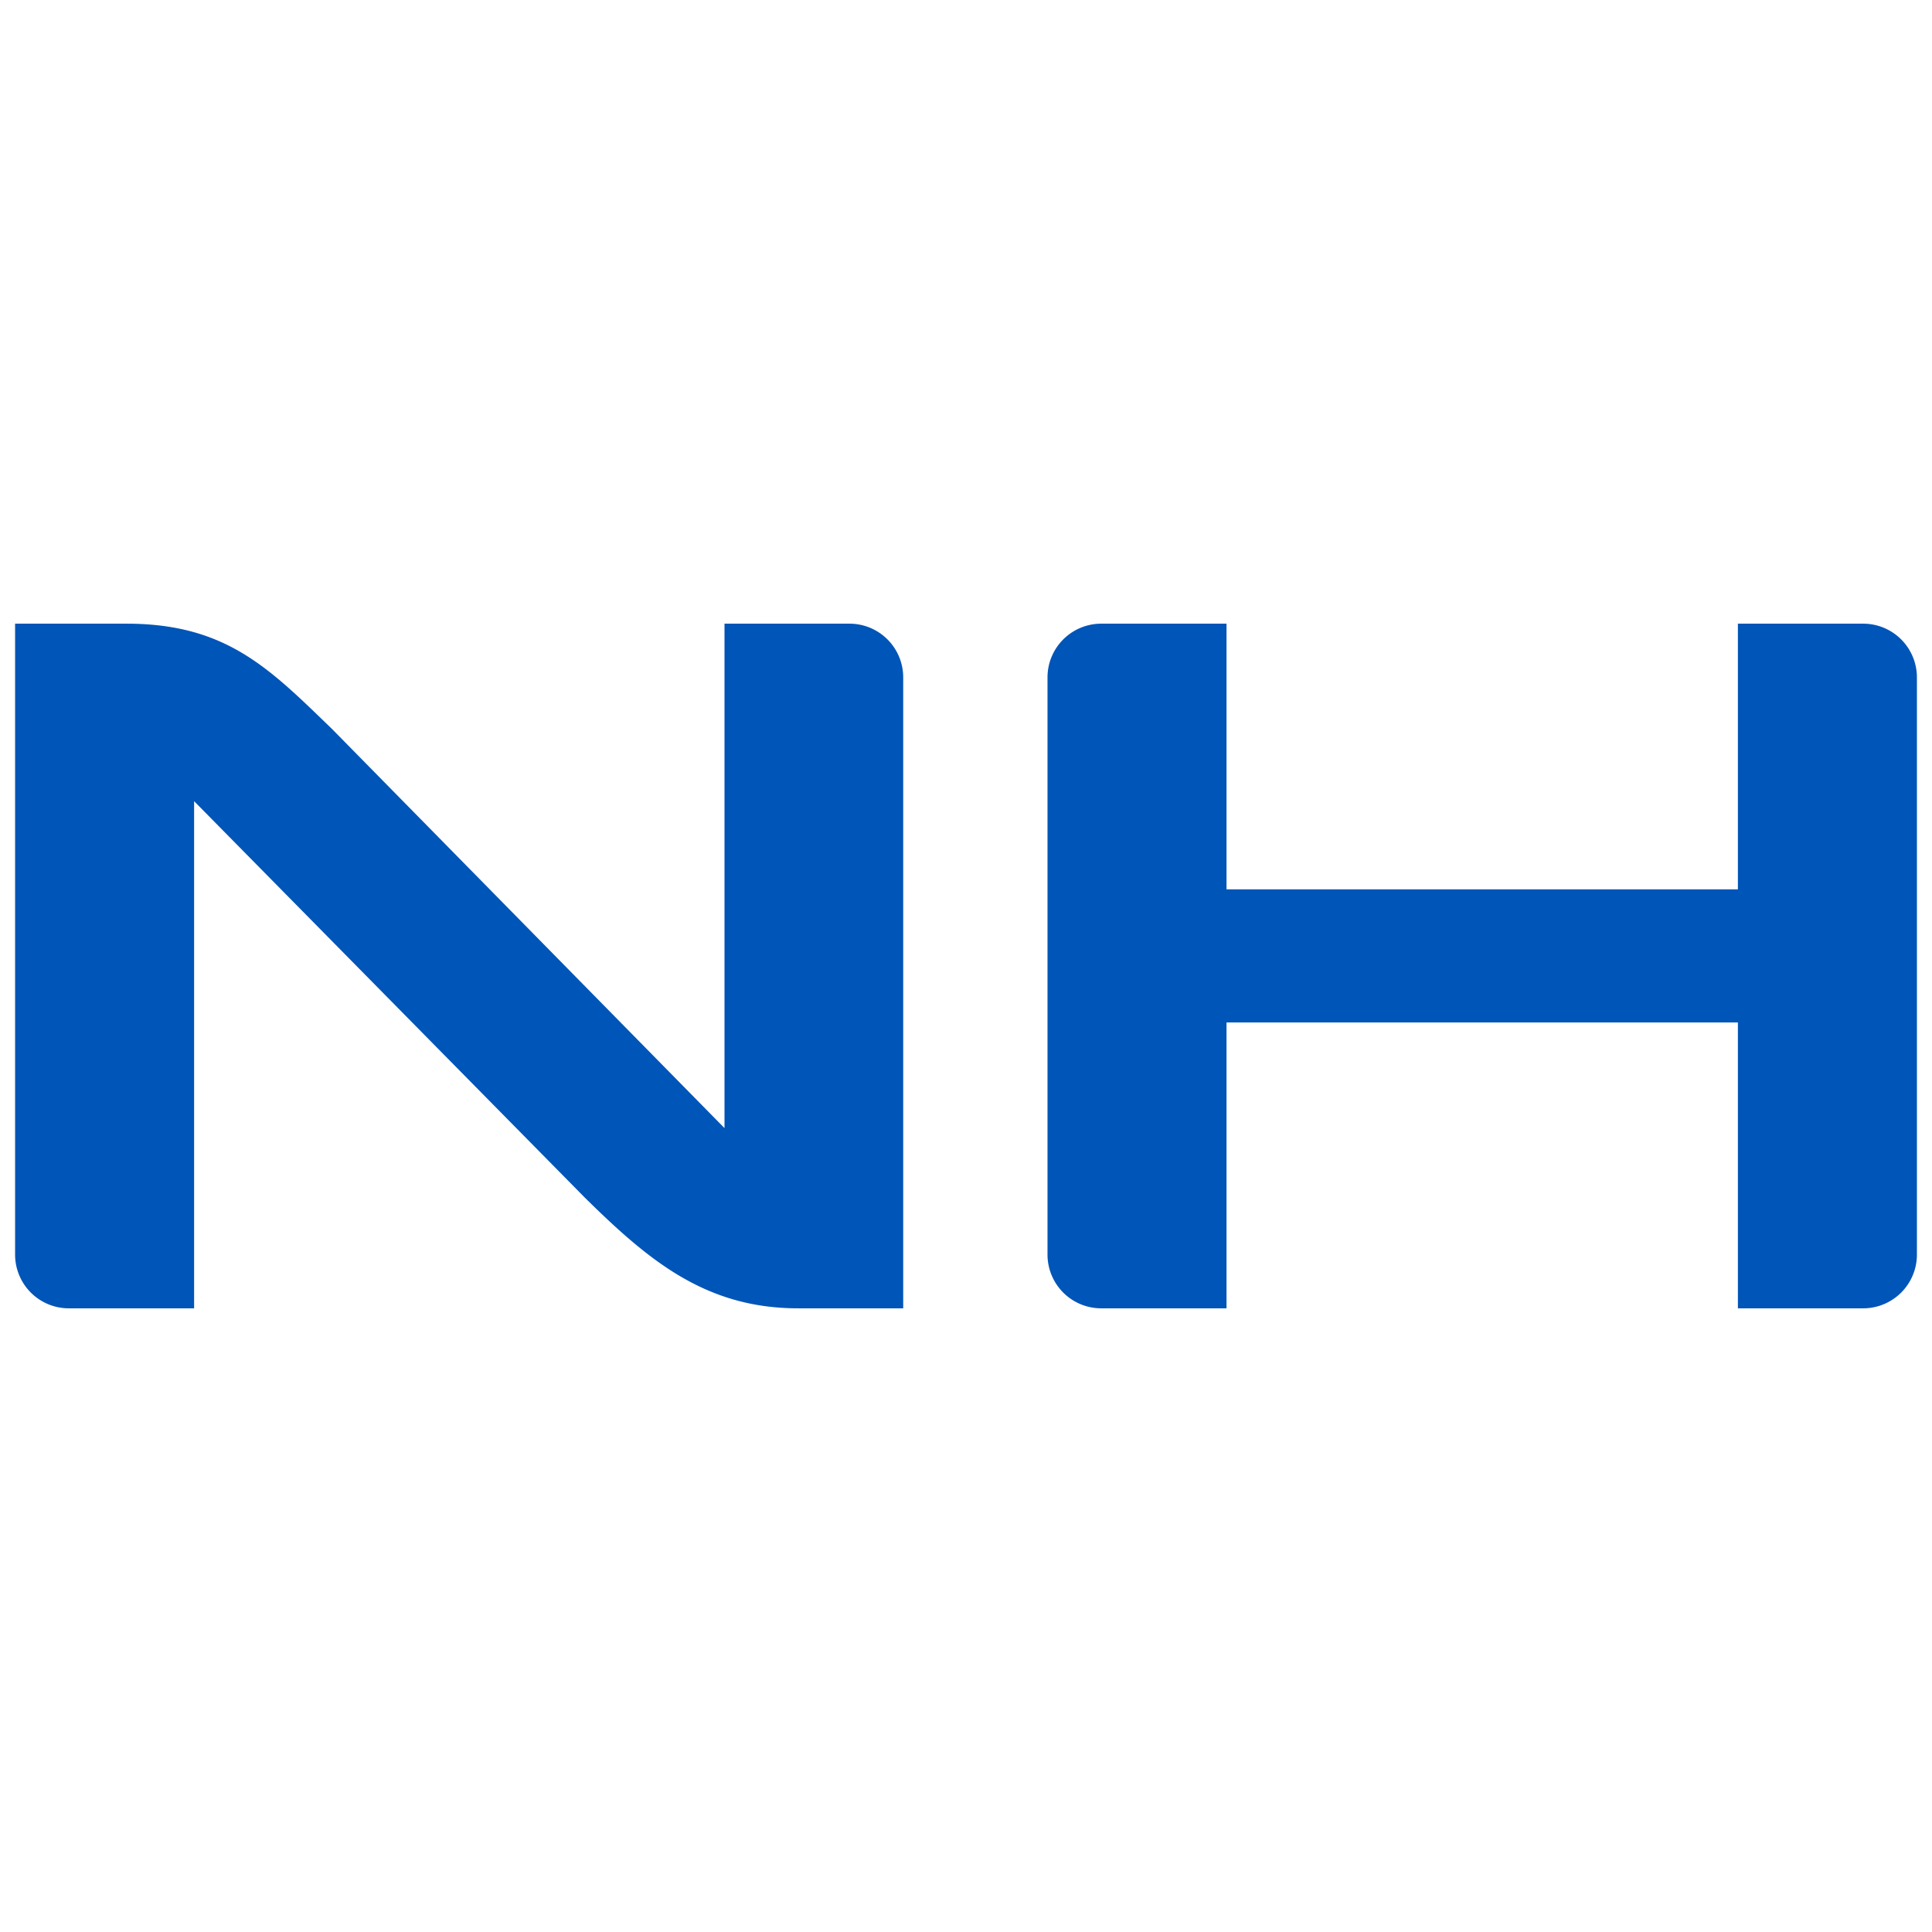
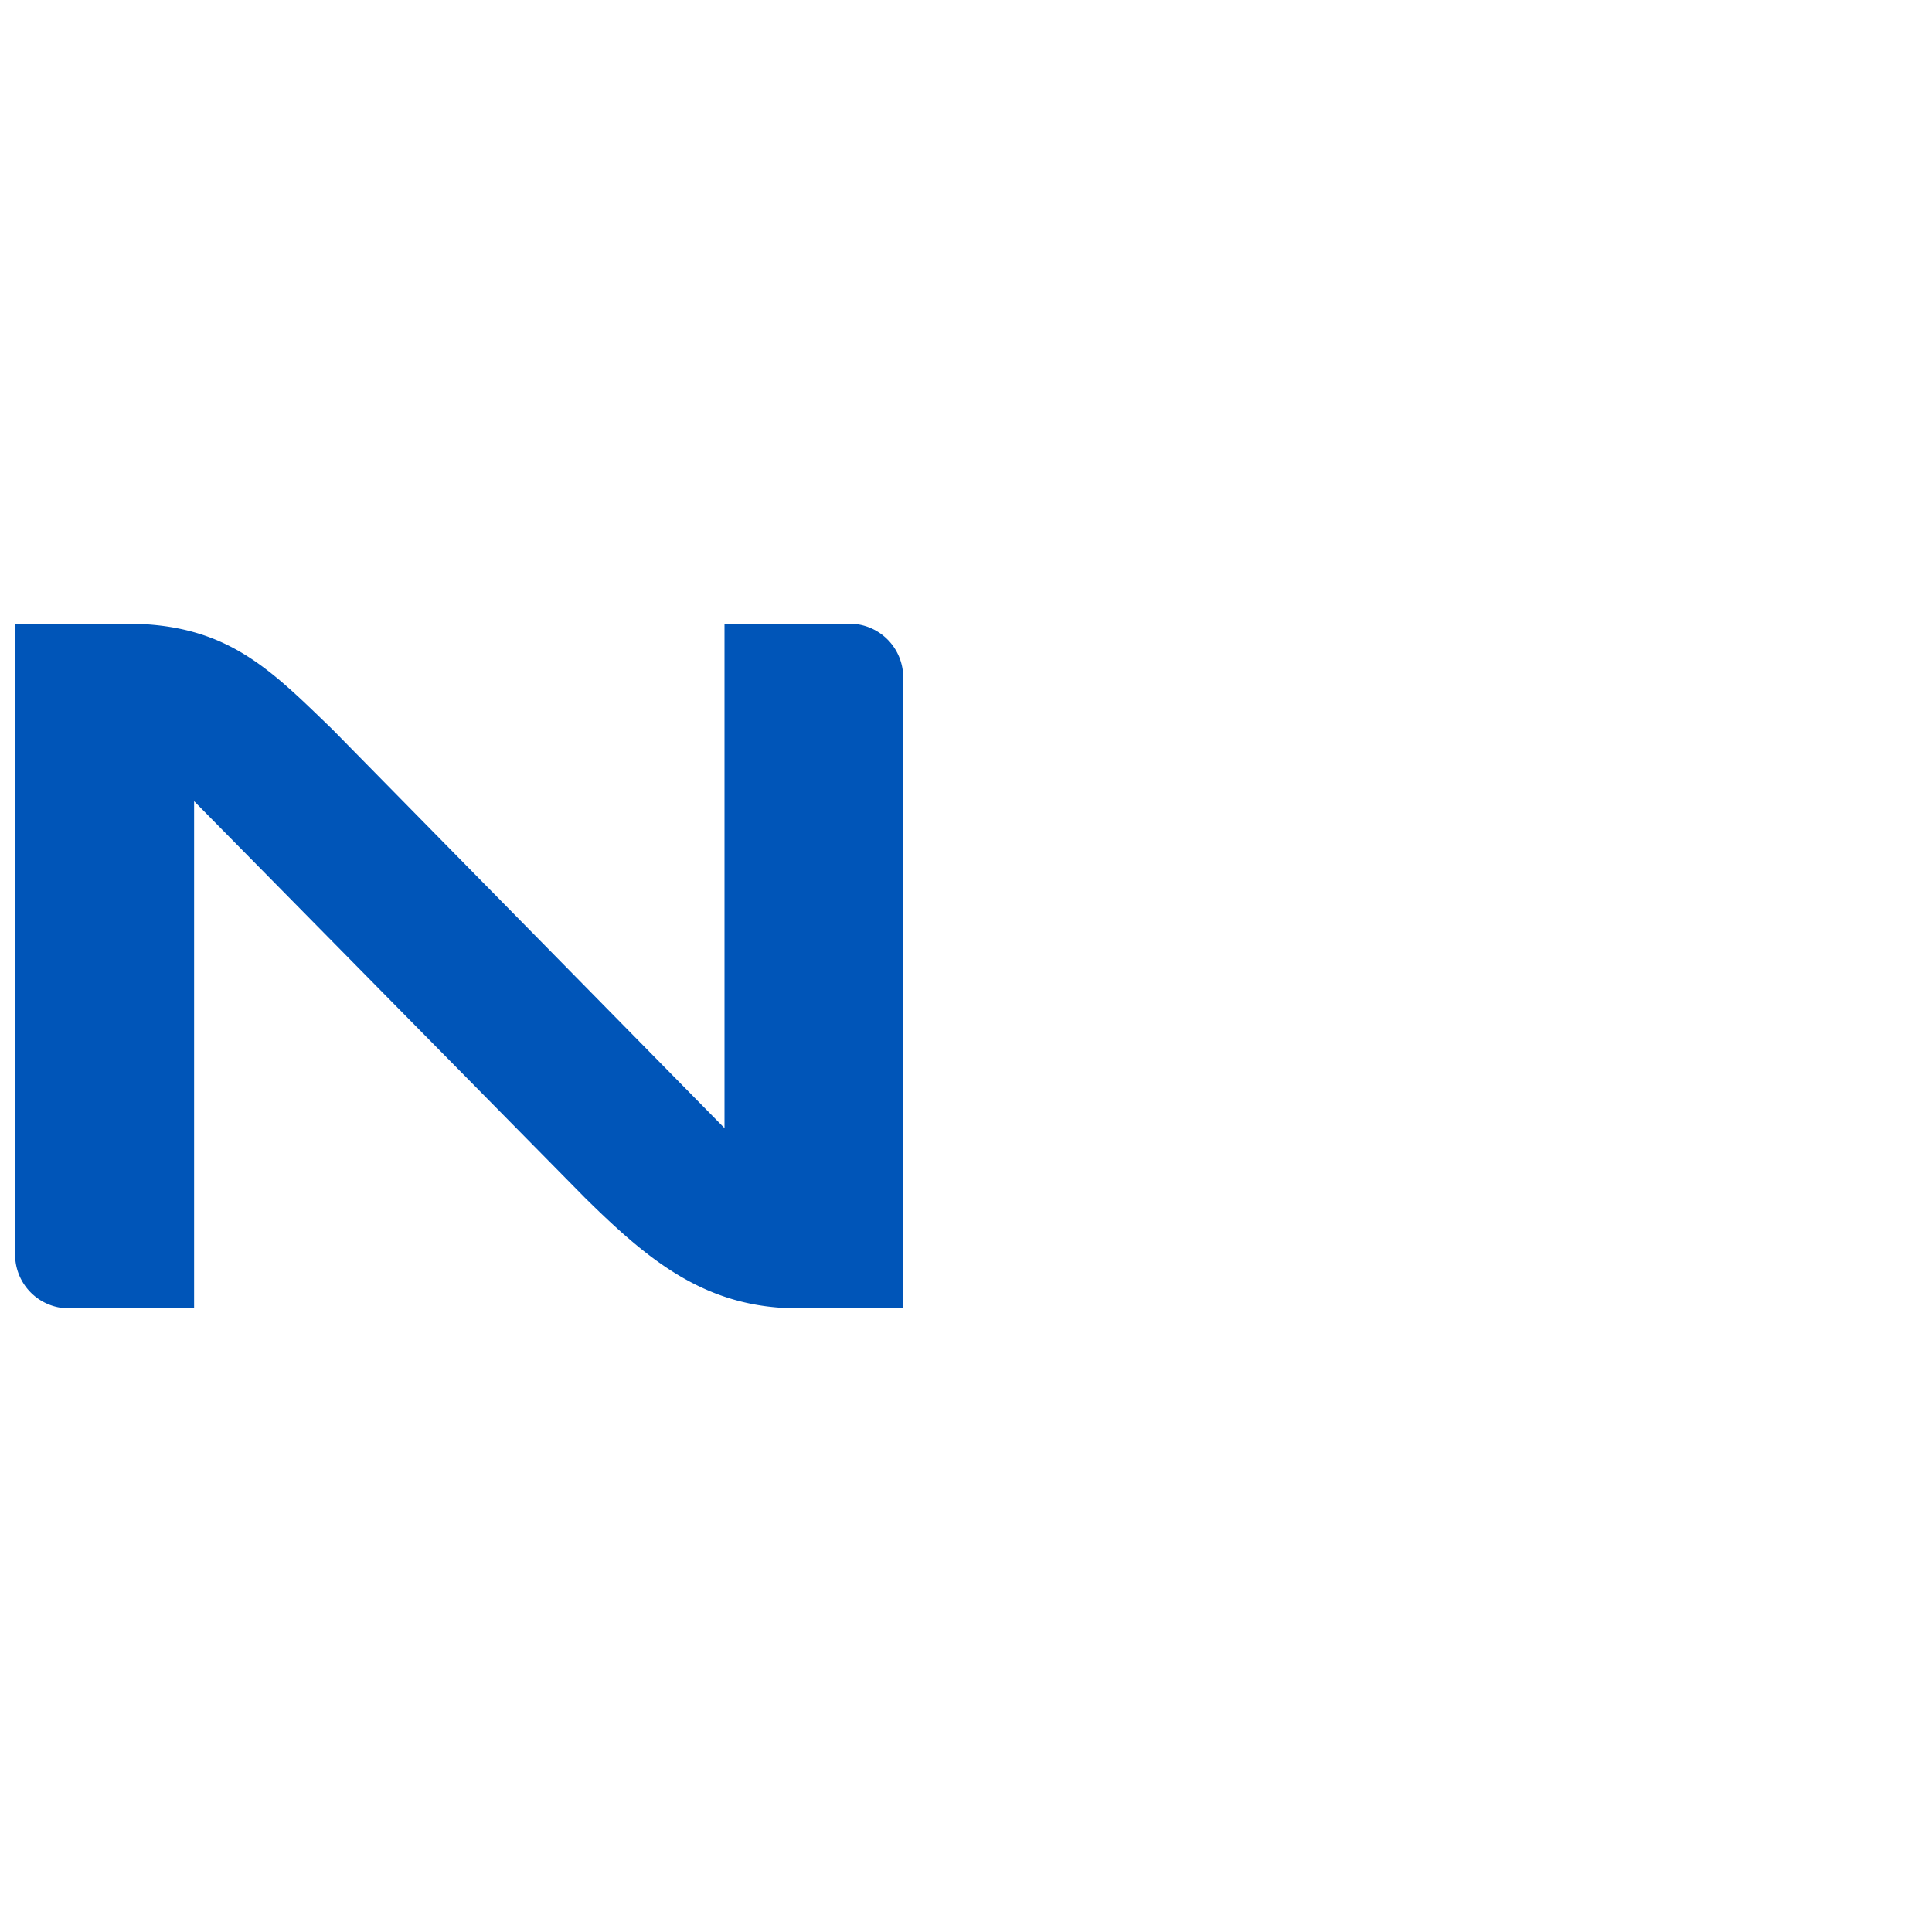
<svg xmlns="http://www.w3.org/2000/svg" id="Layer_1" data-name="Layer 1" viewBox="0 0 64 64">
  <defs>
    <style>.cls-1{fill:#0055b8;}</style>
  </defs>
  <title>nh</title>
-   <path class="cls-1" d="M61.72,20.66H57.57v8.8H40.63v-8.8H36.48a1.78,1.78,0,0,0-1.78,1.78V41.56a1.78,1.78,0,0,0,1.78,1.78h4.15V33.87H57.57v9.47h4.15a1.78,1.78,0,0,0,1.78-1.78V22.44A1.78,1.78,0,0,0,61.72,20.66Z" />
  <path class="cls-1" d="M28.13,20.66H24V37.37l-13-13.22c-2.07-2-3.5-3.49-6.81-3.49H.5v20.9a1.78,1.78,0,0,0,1.79,1.78H6.43V26.54L19.37,39.67c2.11,2.08,4,3.67,7.07,3.67h3.48V22.44A1.78,1.78,0,0,0,28.13,20.66Z" />
</svg>